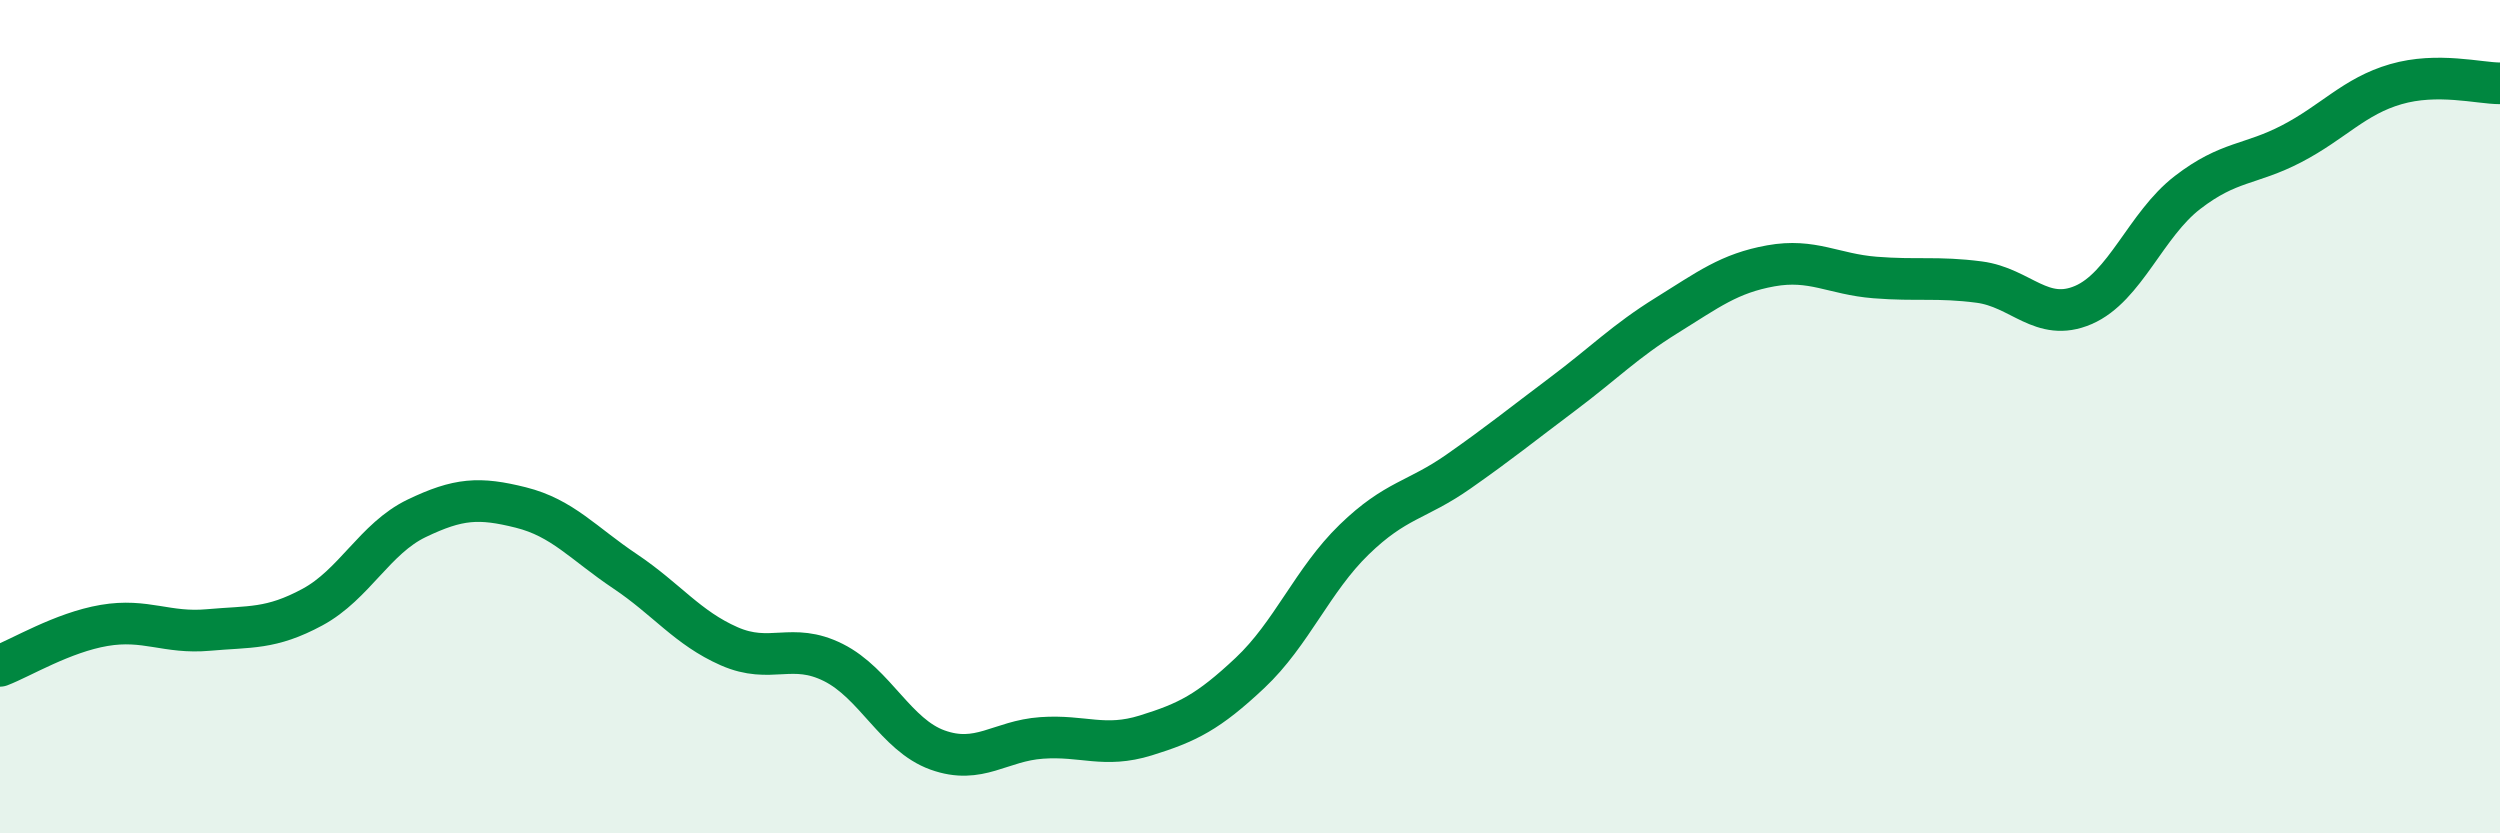
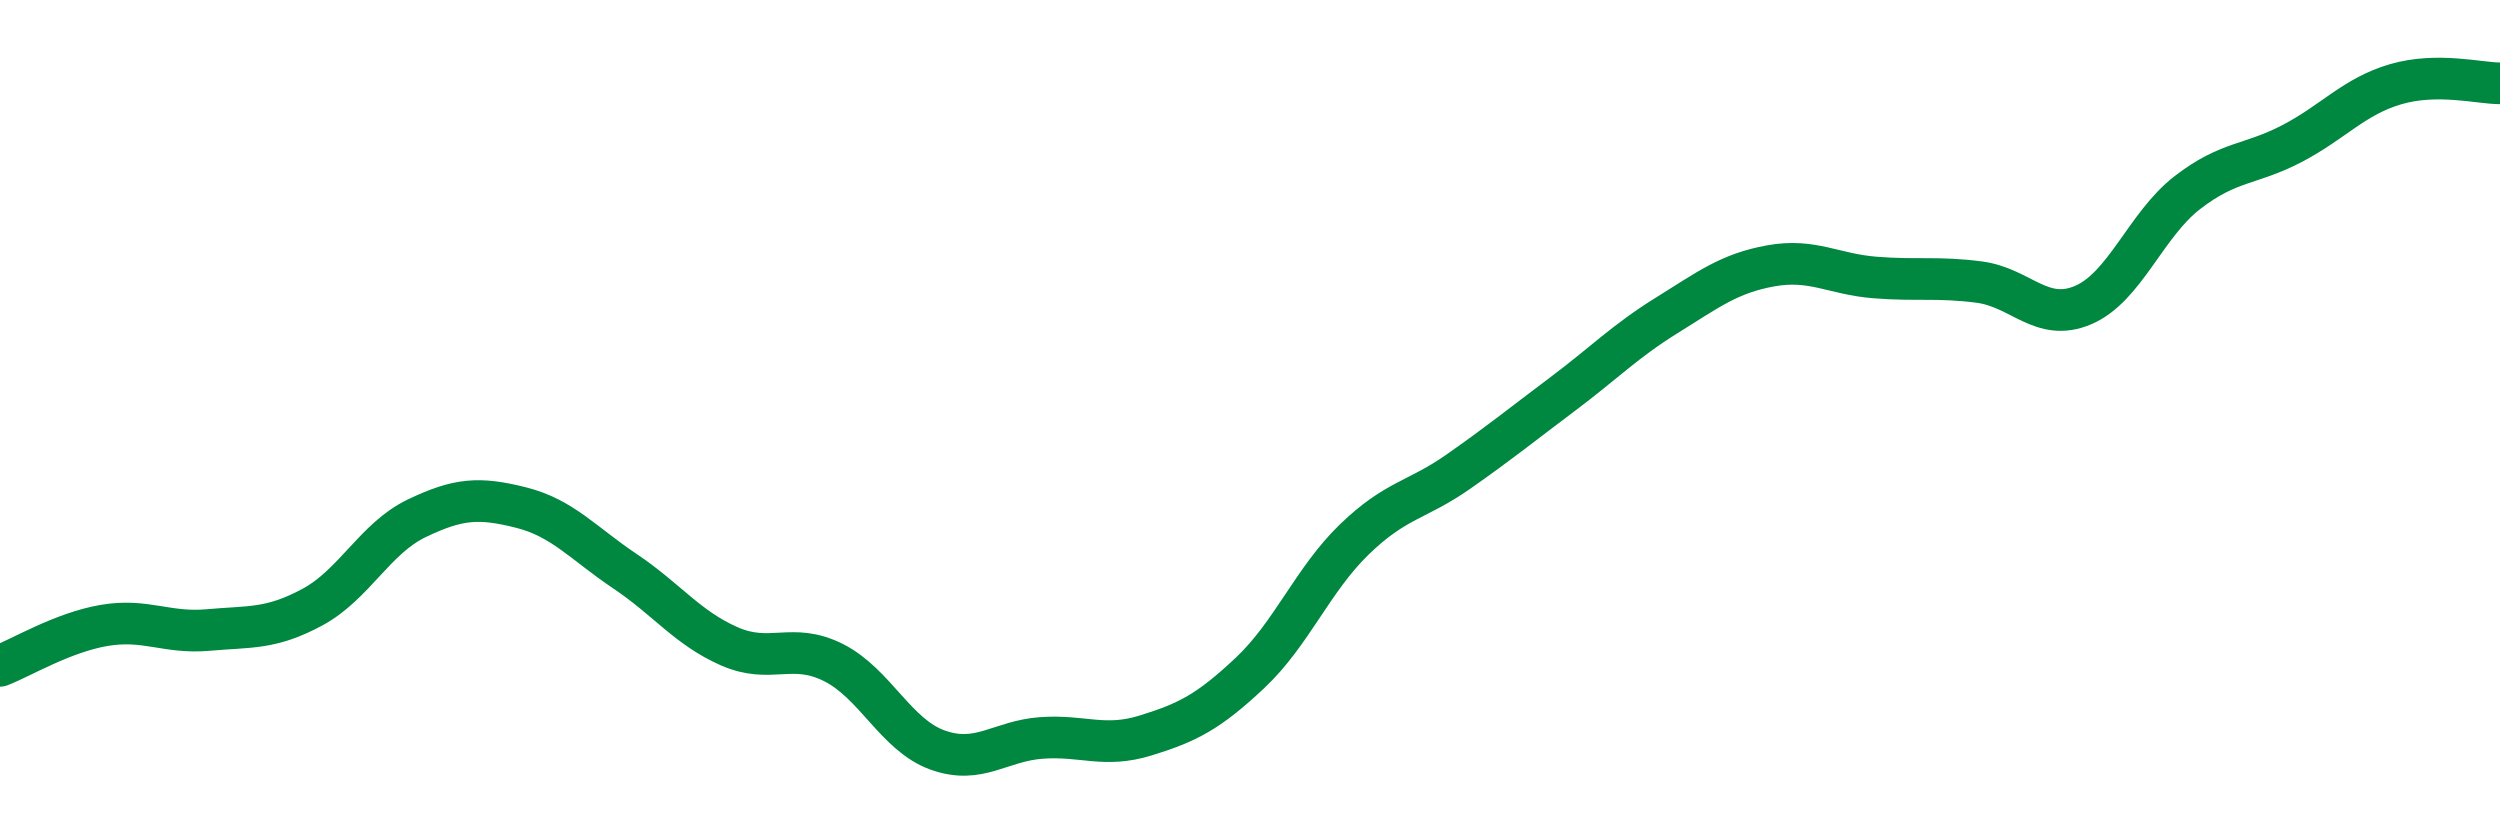
<svg xmlns="http://www.w3.org/2000/svg" width="60" height="20" viewBox="0 0 60 20">
-   <path d="M 0,15.98 C 0.5,15.79 1.5,15.18 2.5,15.01 C 3.5,14.84 4,15.21 5,15.12 C 6,15.03 6.5,15.11 7.5,14.57 C 8.5,14.03 9,12.92 10,12.44 C 11,11.96 11.5,11.93 12.5,12.18 C 13.5,12.43 14,13.04 15,13.71 C 16,14.38 16.5,15.07 17.5,15.51 C 18.5,15.95 19,15.4 20,15.9 C 21,16.4 21.5,17.64 22.5,18 C 23.5,18.36 24,17.78 25,17.71 C 26,17.64 26.5,17.96 27.5,17.65 C 28.5,17.34 29,17.09 30,16.15 C 31,15.21 31.5,13.92 32.5,12.95 C 33.5,11.98 34,12.02 35,11.32 C 36,10.62 36.5,10.21 37.5,9.46 C 38.5,8.71 39,8.19 40,7.57 C 41,6.95 41.5,6.56 42.5,6.38 C 43.5,6.2 44,6.58 45,6.66 C 46,6.74 46.5,6.64 47.5,6.77 C 48.5,6.9 49,7.75 50,7.32 C 51,6.89 51.5,5.39 52.5,4.62 C 53.5,3.85 54,3.97 55,3.45 C 56,2.93 56.5,2.31 57.5,2.02 C 58.5,1.73 59.5,2 60,2L60 20L0 20Z" fill="#008740" opacity="0.1" stroke-linecap="round" stroke-linejoin="round" />
  <path d="M 0,15.98 C 0.5,15.79 1.5,15.18 2.5,15.01 C 3.5,14.84 4,15.21 5,15.12 C 6,15.03 6.5,15.11 7.5,14.57 C 8.5,14.03 9,12.92 10,12.44 C 11,11.96 11.5,11.93 12.5,12.18 C 13.5,12.43 14,13.04 15,13.71 C 16,14.38 16.5,15.07 17.5,15.51 C 18.5,15.95 19,15.4 20,15.9 C 21,16.4 21.5,17.64 22.5,18 C 23.5,18.36 24,17.78 25,17.71 C 26,17.64 26.5,17.96 27.5,17.65 C 28.5,17.34 29,17.09 30,16.15 C 31,15.21 31.5,13.92 32.5,12.95 C 33.5,11.98 34,12.02 35,11.32 C 36,10.62 36.5,10.21 37.5,9.46 C 38.5,8.71 39,8.19 40,7.57 C 41,6.95 41.5,6.56 42.5,6.38 C 43.5,6.2 44,6.58 45,6.66 C 46,6.74 46.5,6.64 47.5,6.77 C 48.5,6.9 49,7.75 50,7.32 C 51,6.89 51.5,5.39 52.5,4.62 C 53.5,3.85 54,3.97 55,3.45 C 56,2.93 56.5,2.31 57.5,2.02 C 58.5,1.73 59.5,2 60,2" stroke="#008740" stroke-width="1" fill="none" stroke-linecap="round" stroke-linejoin="round" />
</svg>